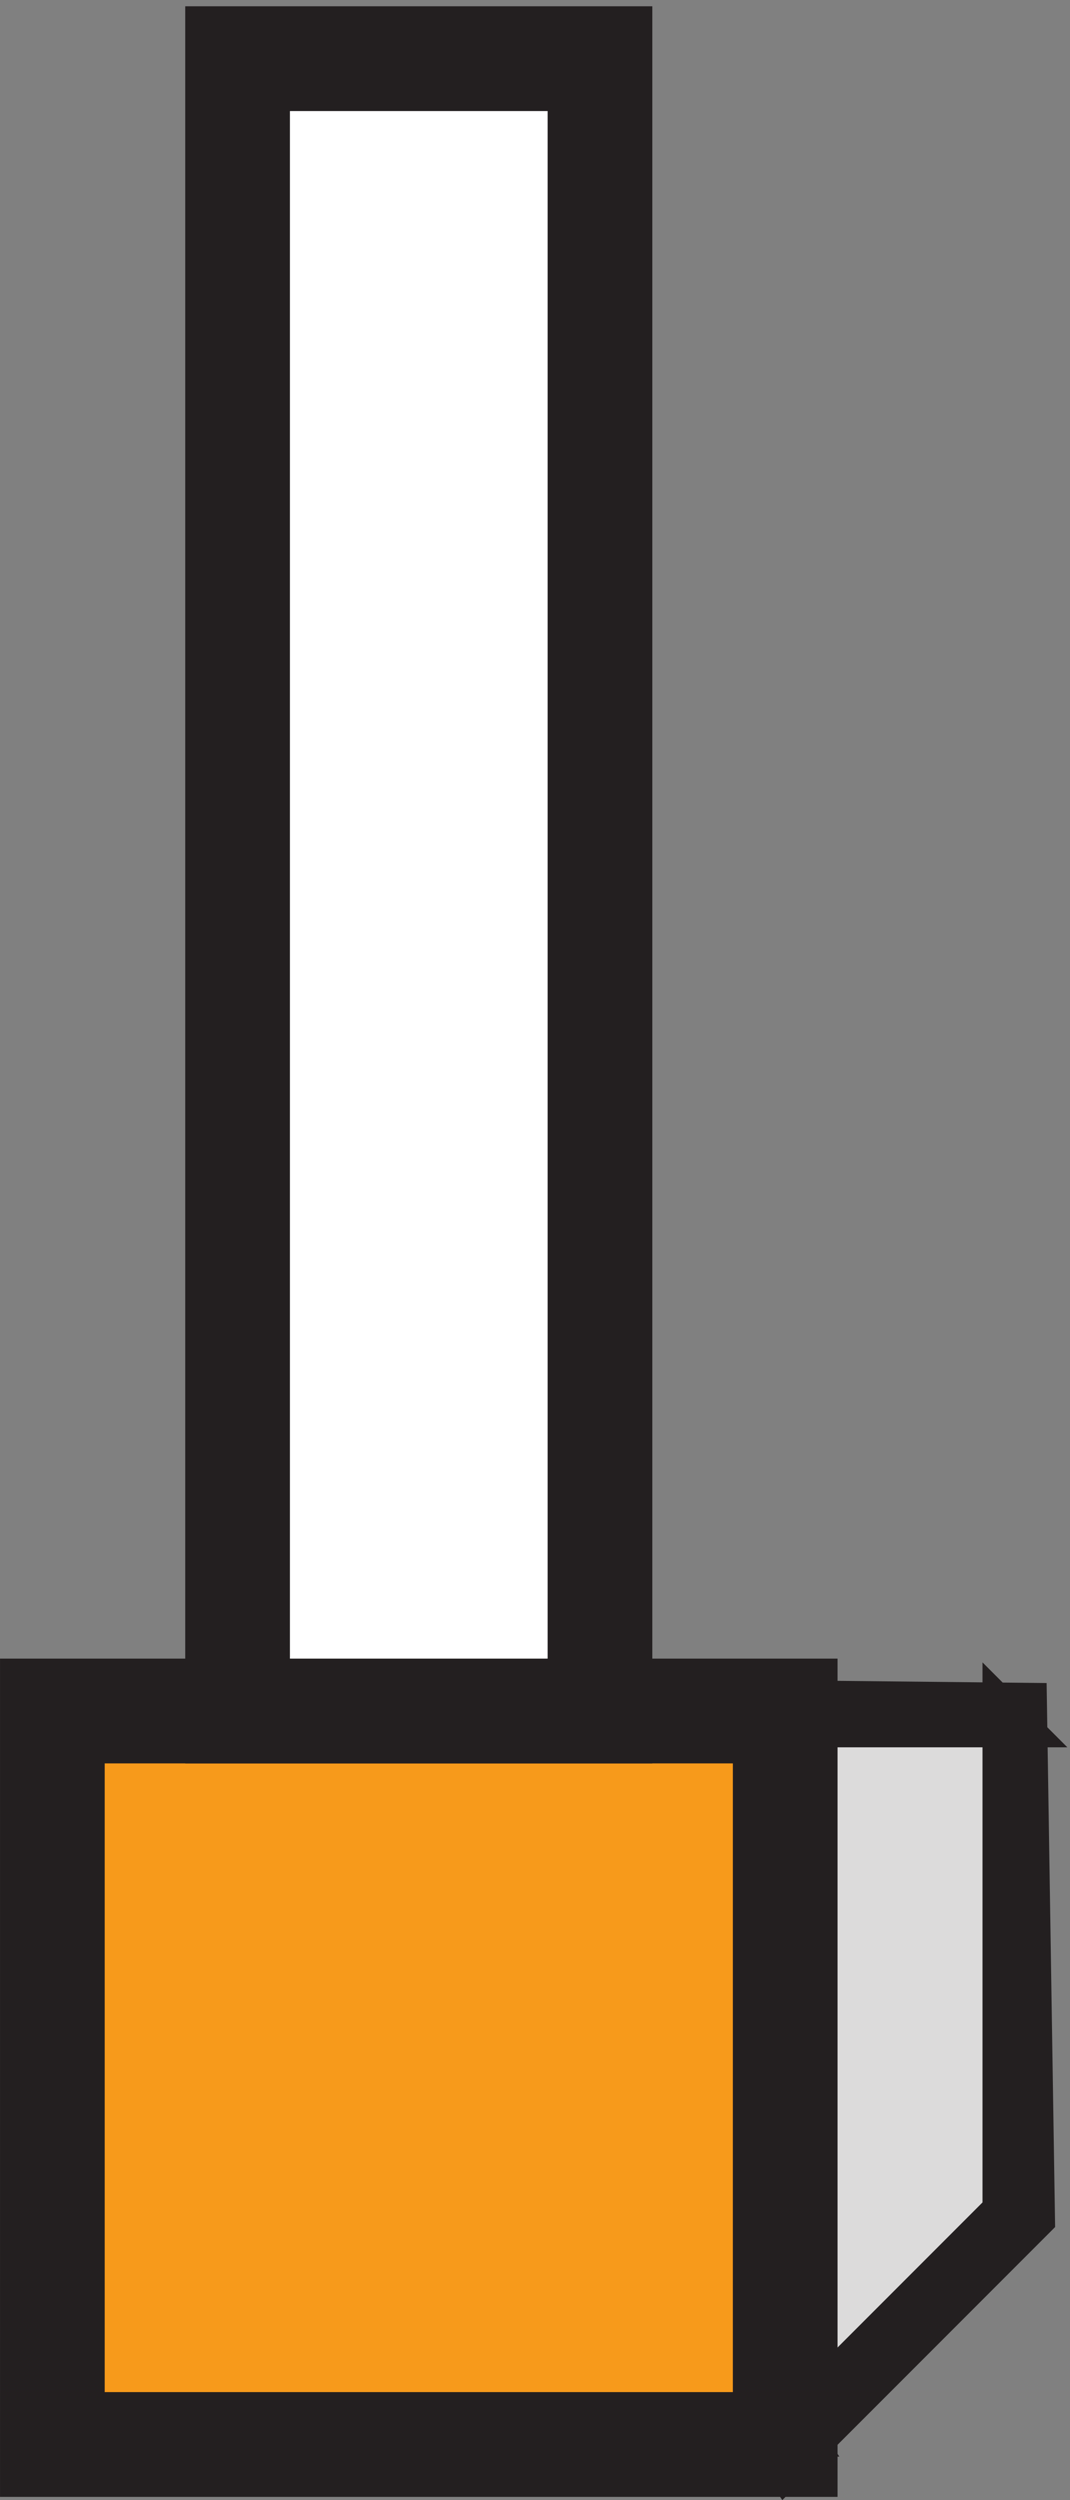
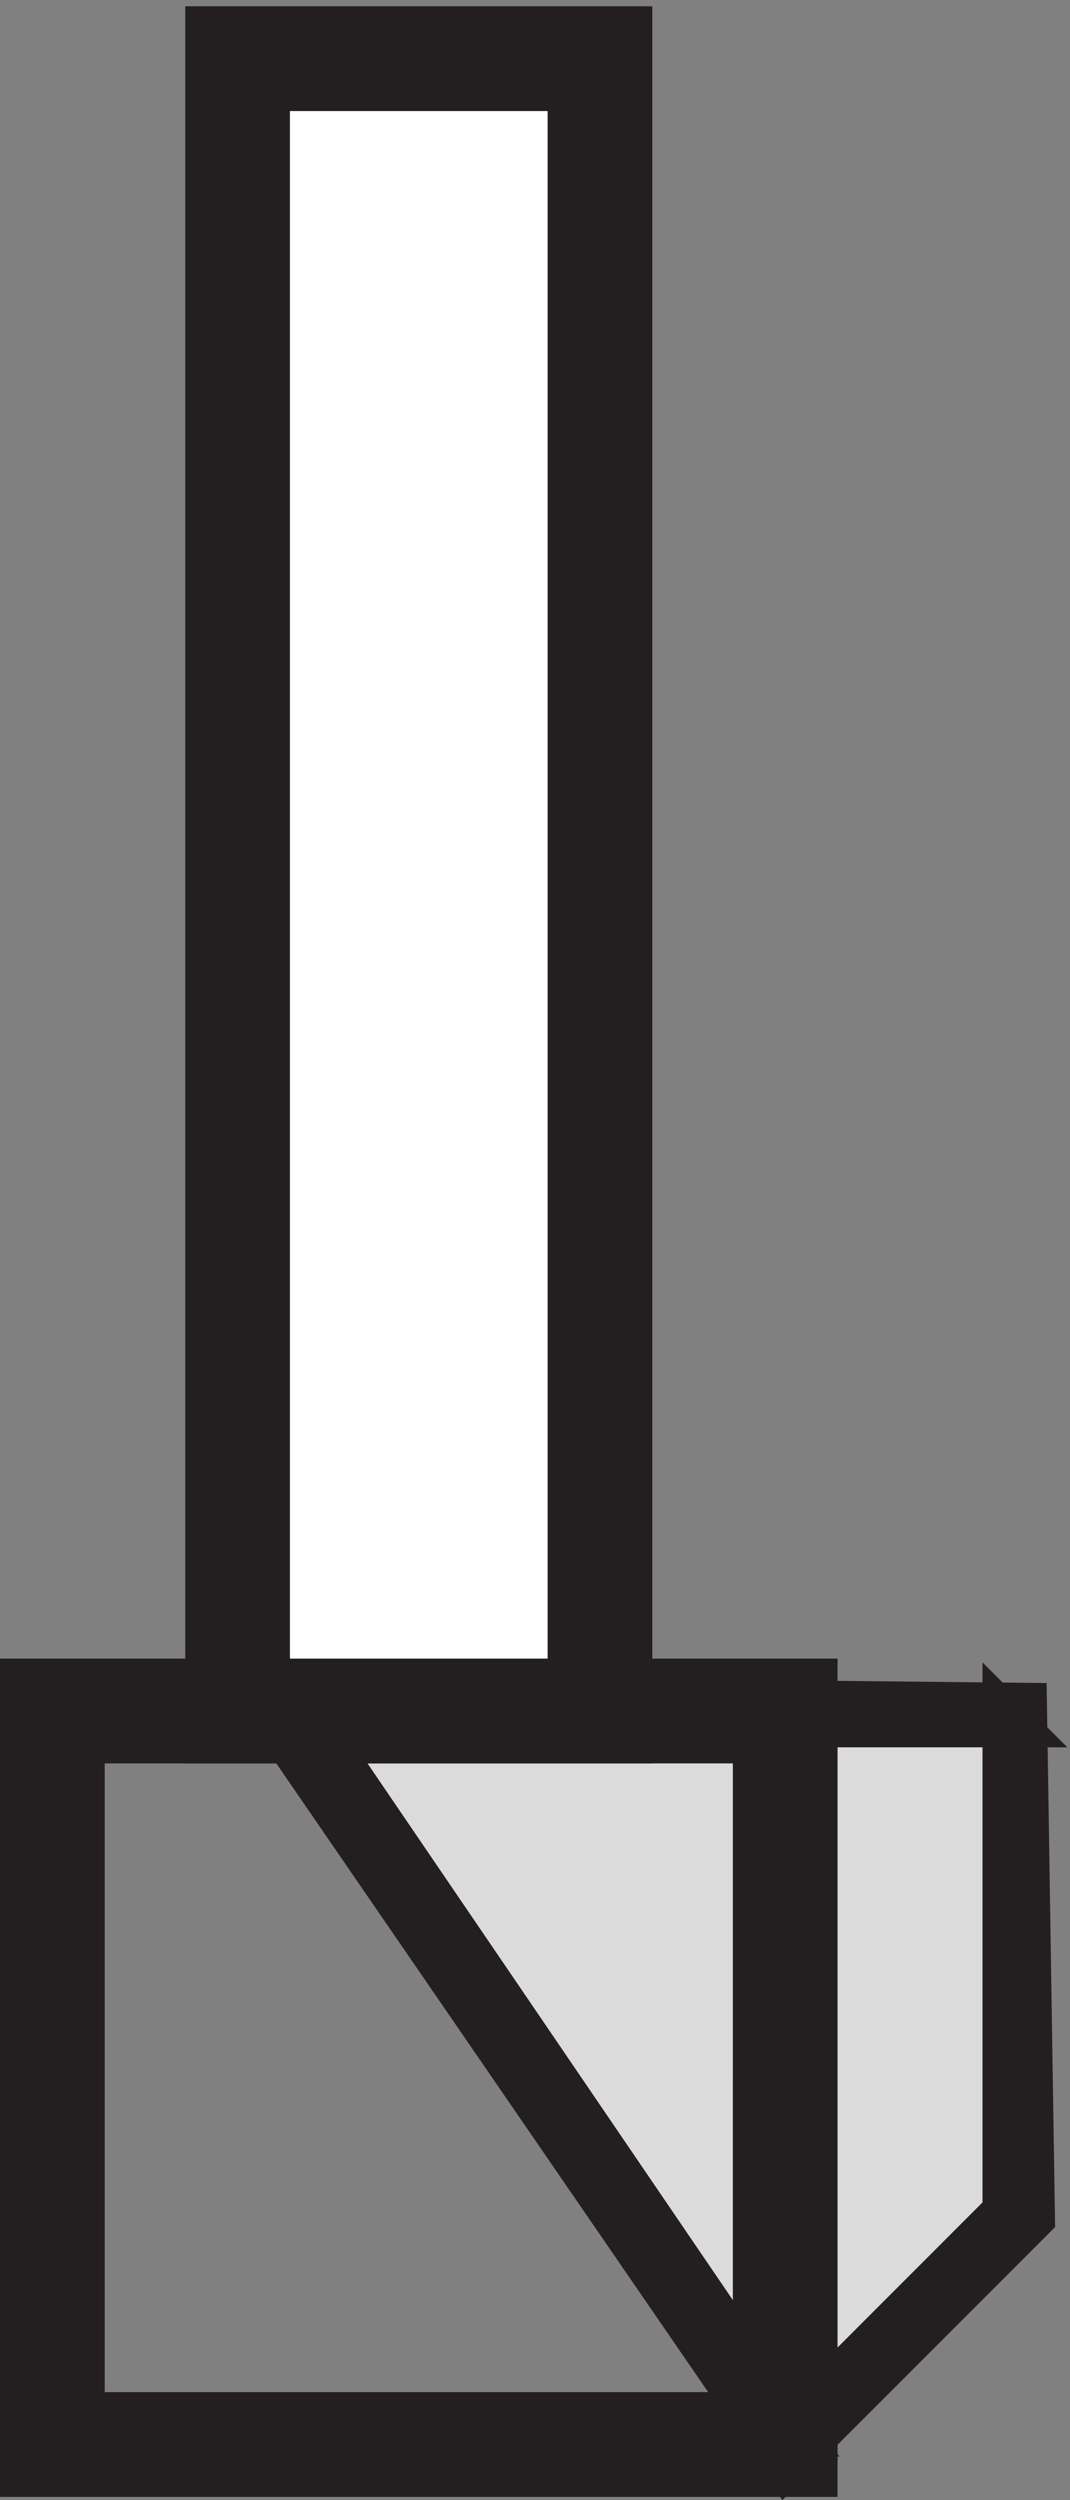
<svg xmlns="http://www.w3.org/2000/svg" xml:space="preserve" width="26.507" height="61.879">
  <rect width="100%" height="100%" fill="#808080" stroke="none" />
-   <path d="m145.832 9.664 43.5 43.5v93h-136.5l93-136.5" style="fill:#dcdbdb;fill-opacity:1;fill-rule:evenodd;stroke:none" transform="matrix(.133 0 0 -.133 .056 61.79)" />
+   <path d="m145.832 9.664 43.5 43.5v93h-136.5" style="fill:#dcdbdb;fill-opacity:1;fill-rule:evenodd;stroke:none" transform="matrix(.133 0 0 -.133 .056 61.79)" />
  <path d="m145.832 9.664 43.5 43.5v93h-136.5l93-136.5" style="fill:none;stroke:#dcdbdb;stroke-width:7.5;stroke-linecap:butt;stroke-linejoin:miter;stroke-miterlimit:10;stroke-dasharray:none;stroke-opacity:1" transform="matrix(.133 0 0 -.133 .056 61.79)" />
-   <path d="m145.832 5.164 46.5 46.5-1.5 96-144 1.5zm3 6-93 136.5-3-4.5h136.5l-3 3v-93l1.5 1.5-43.5-43.5h4.5" style="fill:#231f20;fill-opacity:1;fill-rule:evenodd;stroke:none" transform="matrix(.133 0 0 -.133 .056 61.79)" />
  <path d="m145.832 5.164 46.5 46.5-1.5 96-144 1.5zm3 6-93 136.5-3-4.5h136.5l-3 3v-93l1.5 1.5-43.5-43.5z" style="fill:none;stroke:#231f20;stroke-width:7.5;stroke-linecap:butt;stroke-linejoin:miter;stroke-miterlimit:10;stroke-dasharray:none;stroke-opacity:1" transform="matrix(.133 0 0 -.133 .056 61.79)" />
-   <path d="M9.332 9.664h136.5v136.5H9.332V9.664" style="fill:#f79a1b;fill-opacity:1;fill-rule:evenodd;stroke:none" transform="matrix(.133 0 0 -.133 .056 61.79)" />
  <path d="M9.332 9.664h136.5v136.5H9.332V9.664" style="fill:none;stroke:#f79a1b;stroke-width:7.5;stroke-linecap:butt;stroke-linejoin:miter;stroke-miterlimit:10;stroke-dasharray:none;stroke-opacity:1" transform="matrix(.133 0 0 -.133 .056 61.79)" />
  <path d="M3.332 3.668h148.5v148.5H3.332Zm12 6v136.5l-6-6h136.5l-6 6V9.668l6 6H9.332l6-6" style="fill:#231f20;fill-opacity:1;fill-rule:evenodd;stroke:none" transform="matrix(.133 0 0 -.133 .056 61.79)" />
  <path d="M3.332 3.668h148.5v148.5H3.332Zm12 6v136.5l-6-6h136.5l-6 6V9.668l6 6H9.332Z" style="fill:none;stroke:#231f20;stroke-width:7.5;stroke-linecap:butt;stroke-linejoin:miter;stroke-miterlimit:10;stroke-dasharray:none;stroke-opacity:1" transform="matrix(.133 0 0 -.133 .056 61.79)" />
  <path d="M43.832 146.168h67.5v307.5h-67.5v-307.5" style="fill:#fff;fill-opacity:1;fill-rule:evenodd;stroke:none" transform="matrix(.133 0 0 -.133 .056 61.79)" />
  <path d="M43.832 146.168h67.5v307.5h-67.5v-307.5" style="fill:none;stroke:#fff;stroke-width:7.5;stroke-linecap:butt;stroke-linejoin:miter;stroke-miterlimit:10;stroke-dasharray:none;stroke-opacity:1" transform="matrix(.133 0 0 -.133 .056 61.79)" />
  <path d="M37.832 140.168h79.5v319.5h-79.5zm12 6v307.5l-6-6h67.5l-6 6v-307.5l6 6h-67.5l6-6" style="fill:#231f20;fill-opacity:1;fill-rule:evenodd;stroke:none" transform="matrix(.133 0 0 -.133 .056 61.79)" />
  <path d="M37.832 140.168h79.5v319.5h-79.5zm12 6v307.5l-6-6h67.5l-6 6v-307.5l6 6h-67.5z" style="fill:none;stroke:#231f20;stroke-width:7.5;stroke-linecap:butt;stroke-linejoin:miter;stroke-miterlimit:10;stroke-dasharray:none;stroke-opacity:1" transform="matrix(.133 0 0 -.133 .056 61.79)" />
</svg>